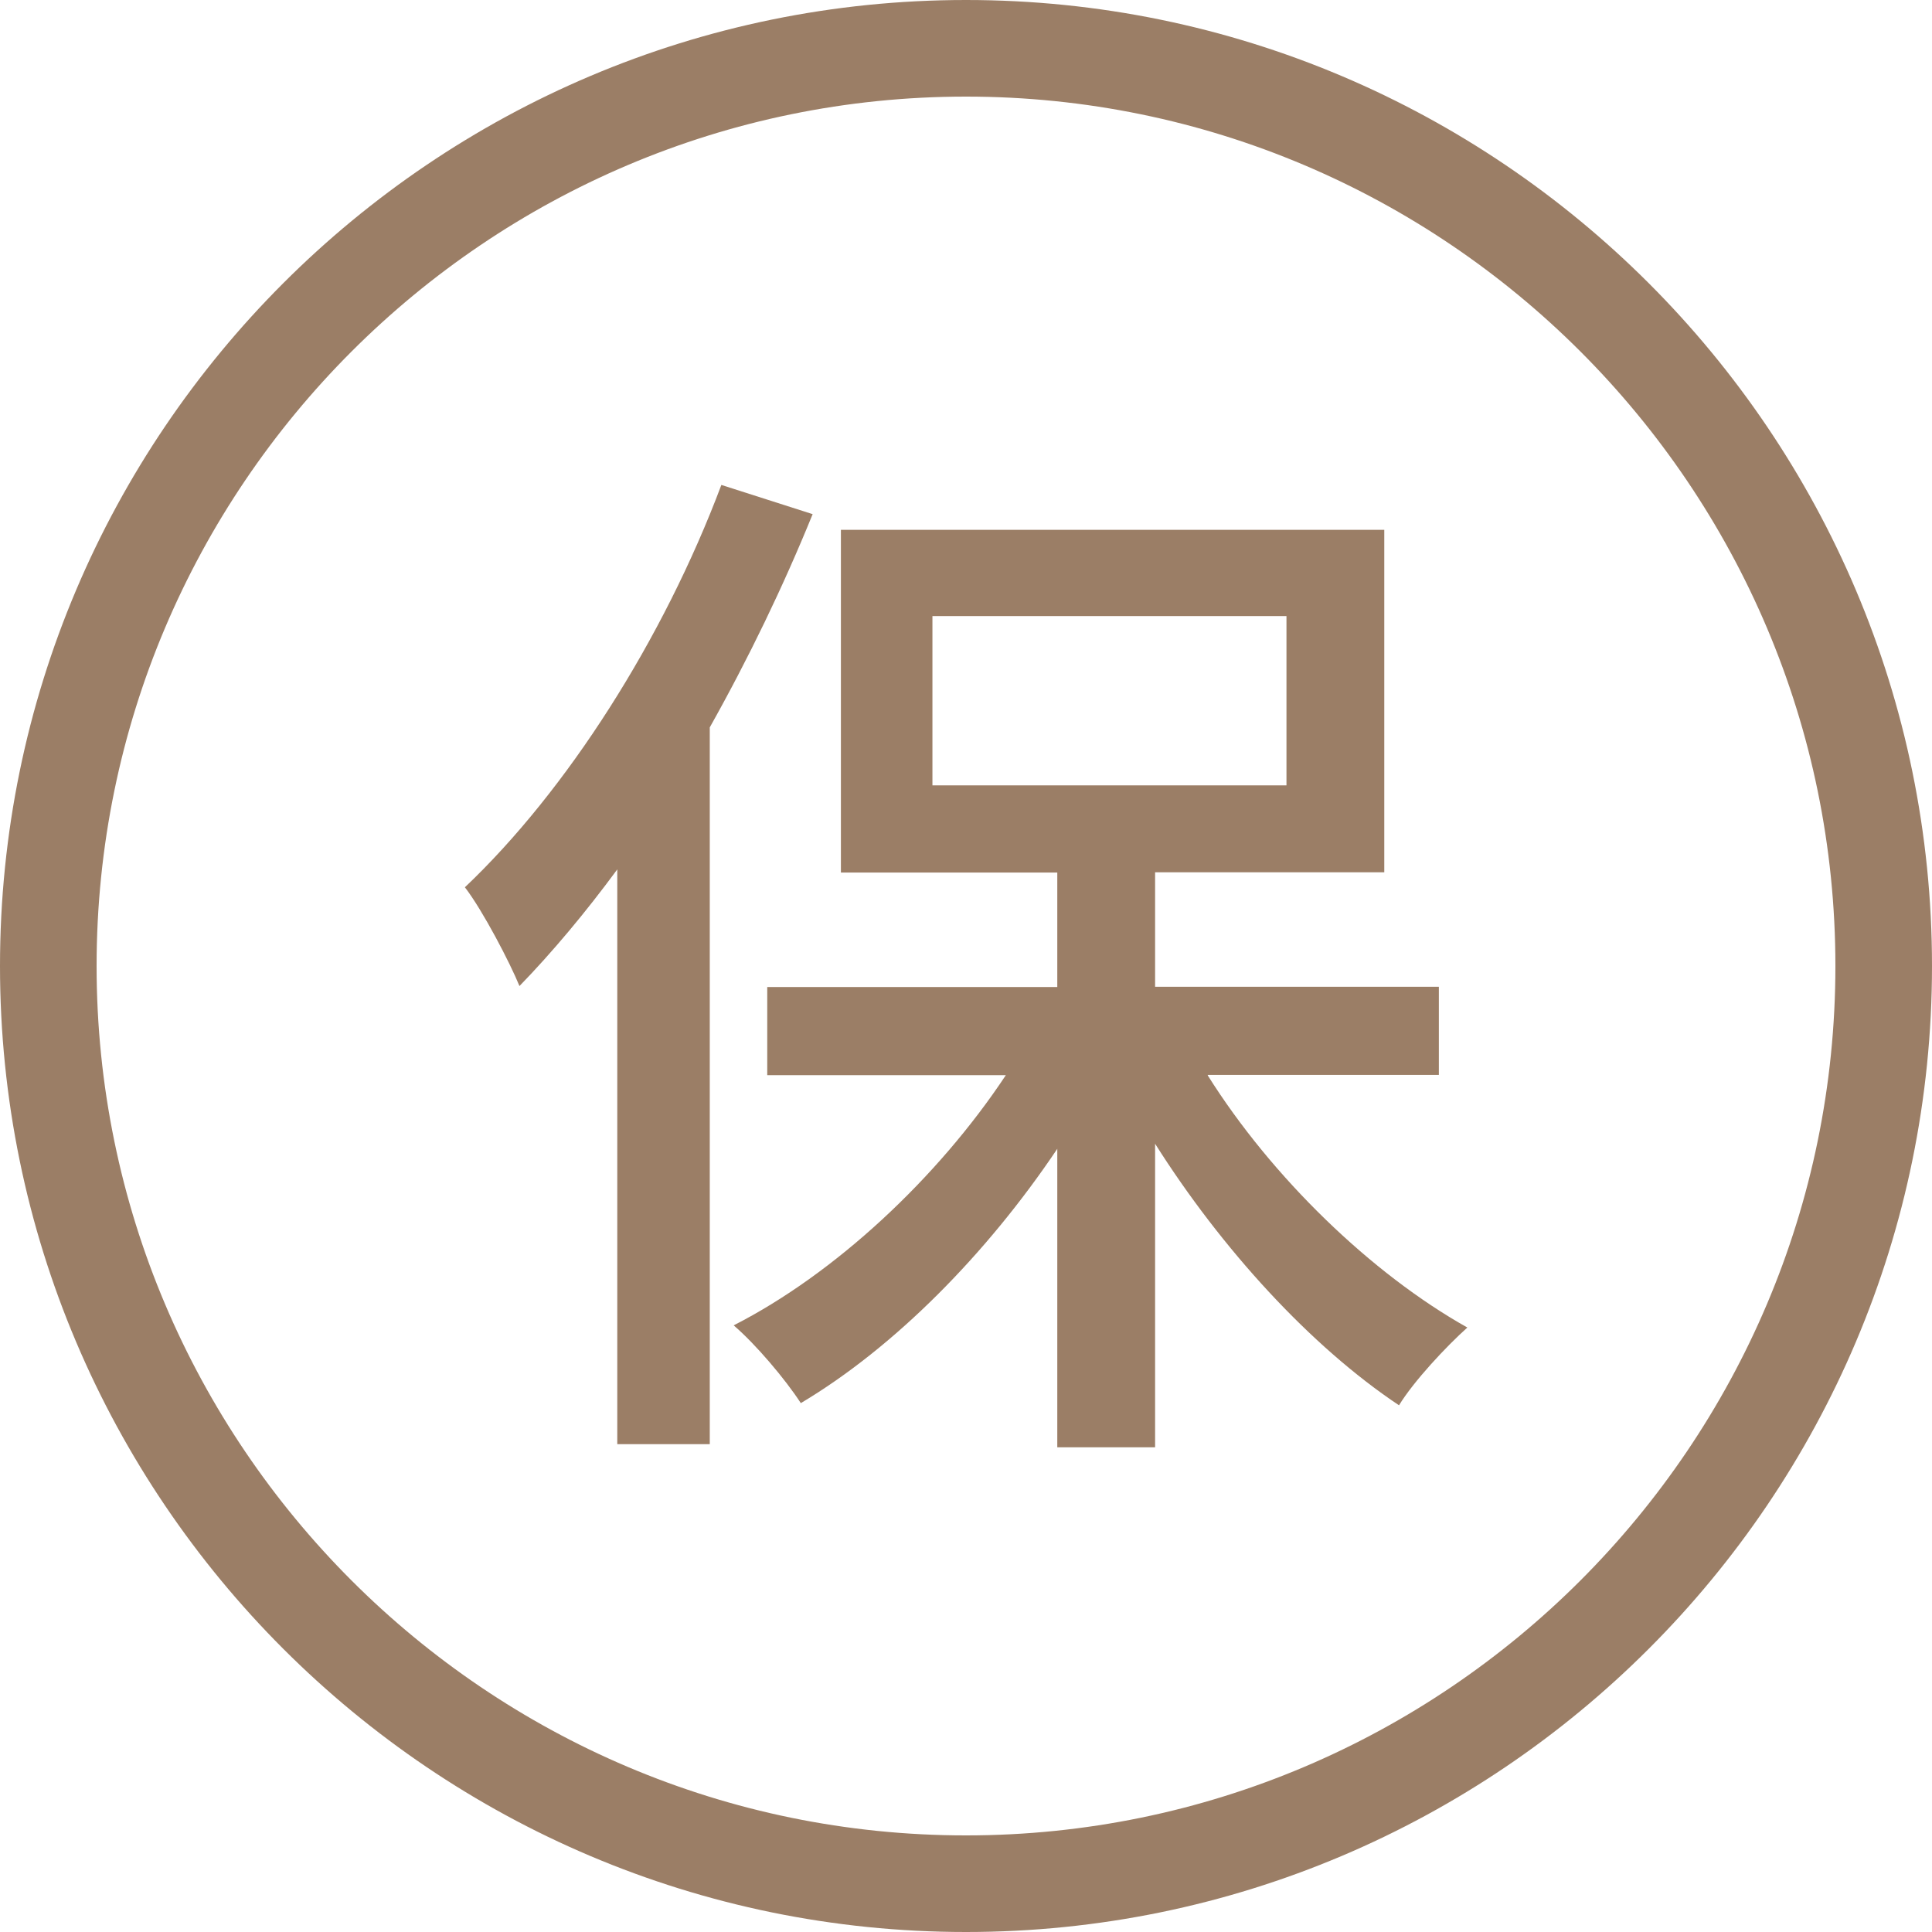
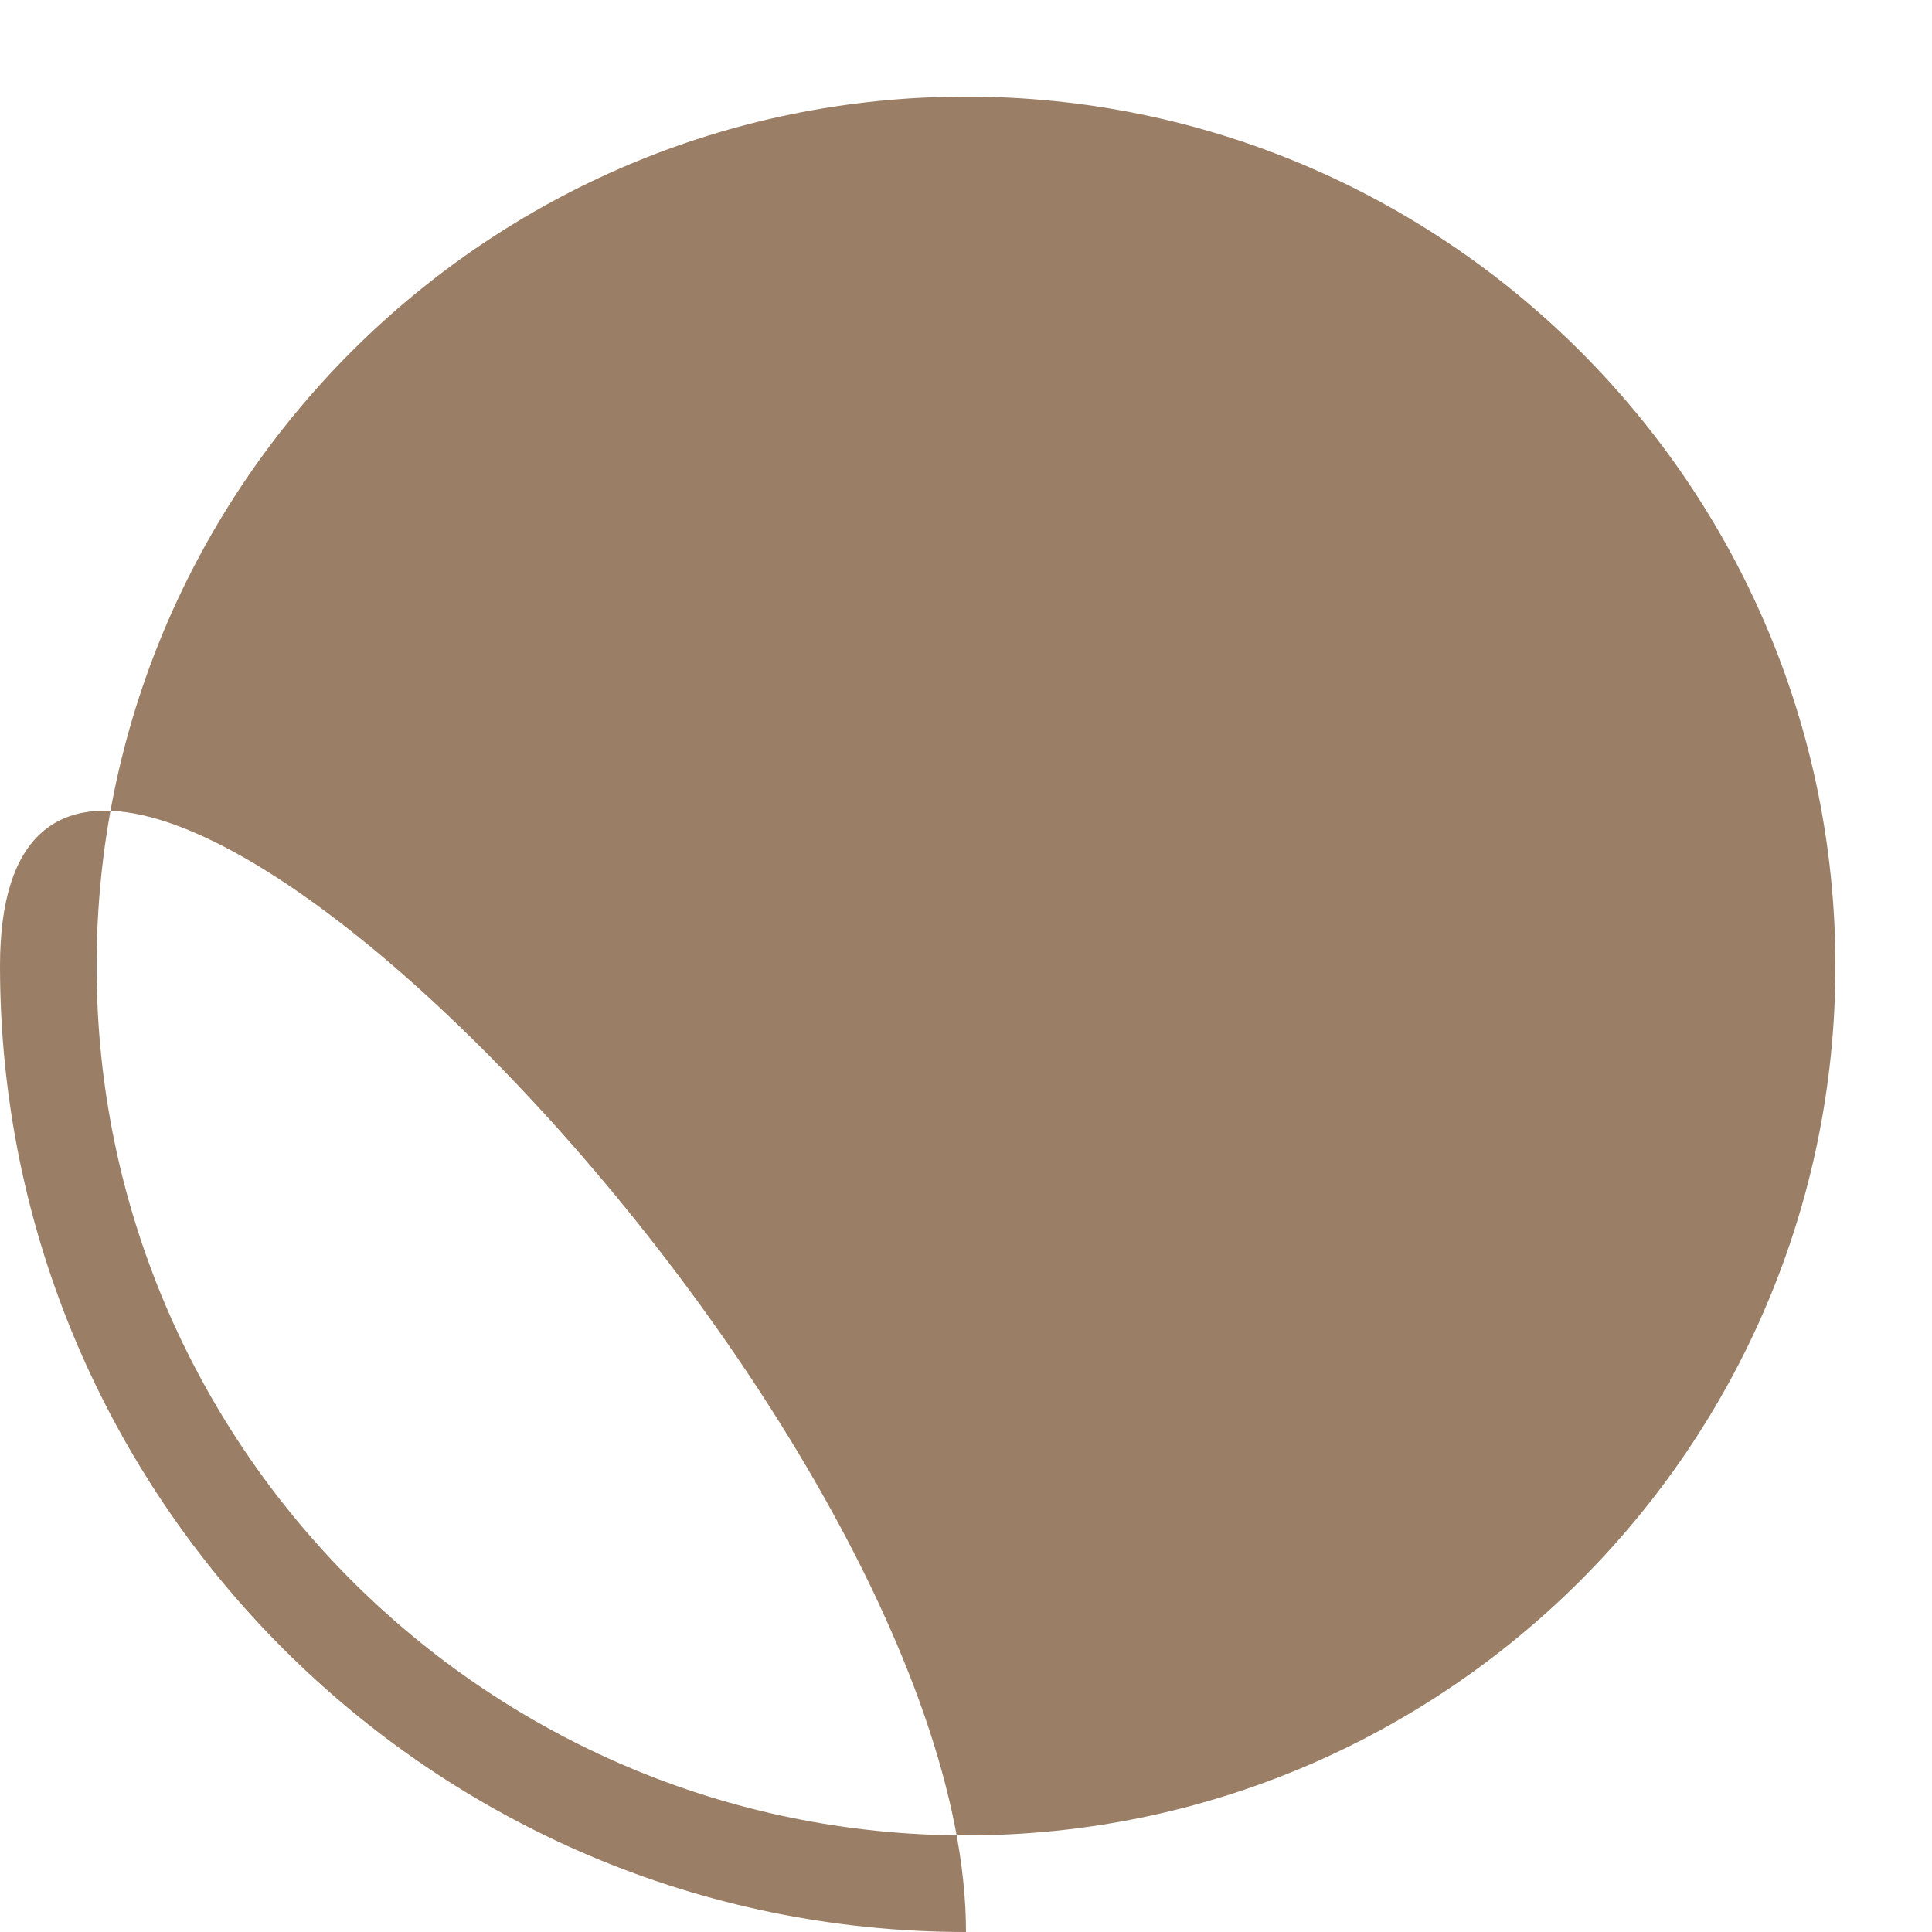
<svg xmlns="http://www.w3.org/2000/svg" t="1741039466264" class="icon" viewBox="0 0 1024 1024" version="1.1" p-id="7130" width="200" height="200">
-   <path d="M512 1024C229.632 1024 0 794.368 0 512S229.632 0 512 0s512 229.632 512 512-229.632 512-512 512z m0-972.8C257.92 51.2 51.2 257.92 51.2 512s206.72 460.8 460.8 460.8 460.8-206.72 460.8-460.8S766.08 51.2 512 51.2z" fill="#9B7E66" p-id="7131" />
-   <path d="M430.72 272.512c-15.616 38.4-33.92 76.288-54.528 113.024V765.44h-49.024V460.8c-16.768 22.784-34.56 44.032-51.84 61.824-4.992-12.288-19.456-40.064-28.928-52.352 54.016-51.2 105.216-131.456 135.936-213.248l48.384 15.488z m209.408 297.472c33.92 54.016 86.912 105.216 137.6 133.632-11.136 9.984-28.416 28.416-36.224 41.216-46.848-31.232-94.08-82.944-129.28-138.624v160.896h-51.84V608.896c-37.376 55.68-86.272 105.216-135.936 134.784-8.32-12.8-23.936-31.232-35.584-41.216 53.504-27.264 108.032-77.952 144.256-132.608h-126.464v-46.72h153.728v-60.672h-114.688V280.832h288v181.504h-121.472v60.672h150.4v46.72h-122.496z m-145.92-153.728h187.648v-89.728H494.208v89.728z" fill="#9B7E66" p-id="7132" />
+   <path d="M512 1024C229.632 1024 0 794.368 0 512s512 229.632 512 512-229.632 512-512 512z m0-972.8C257.92 51.2 51.2 257.92 51.2 512s206.72 460.8 460.8 460.8 460.8-206.72 460.8-460.8S766.08 51.2 512 51.2z" fill="#9B7E66" p-id="7131" />
</svg>